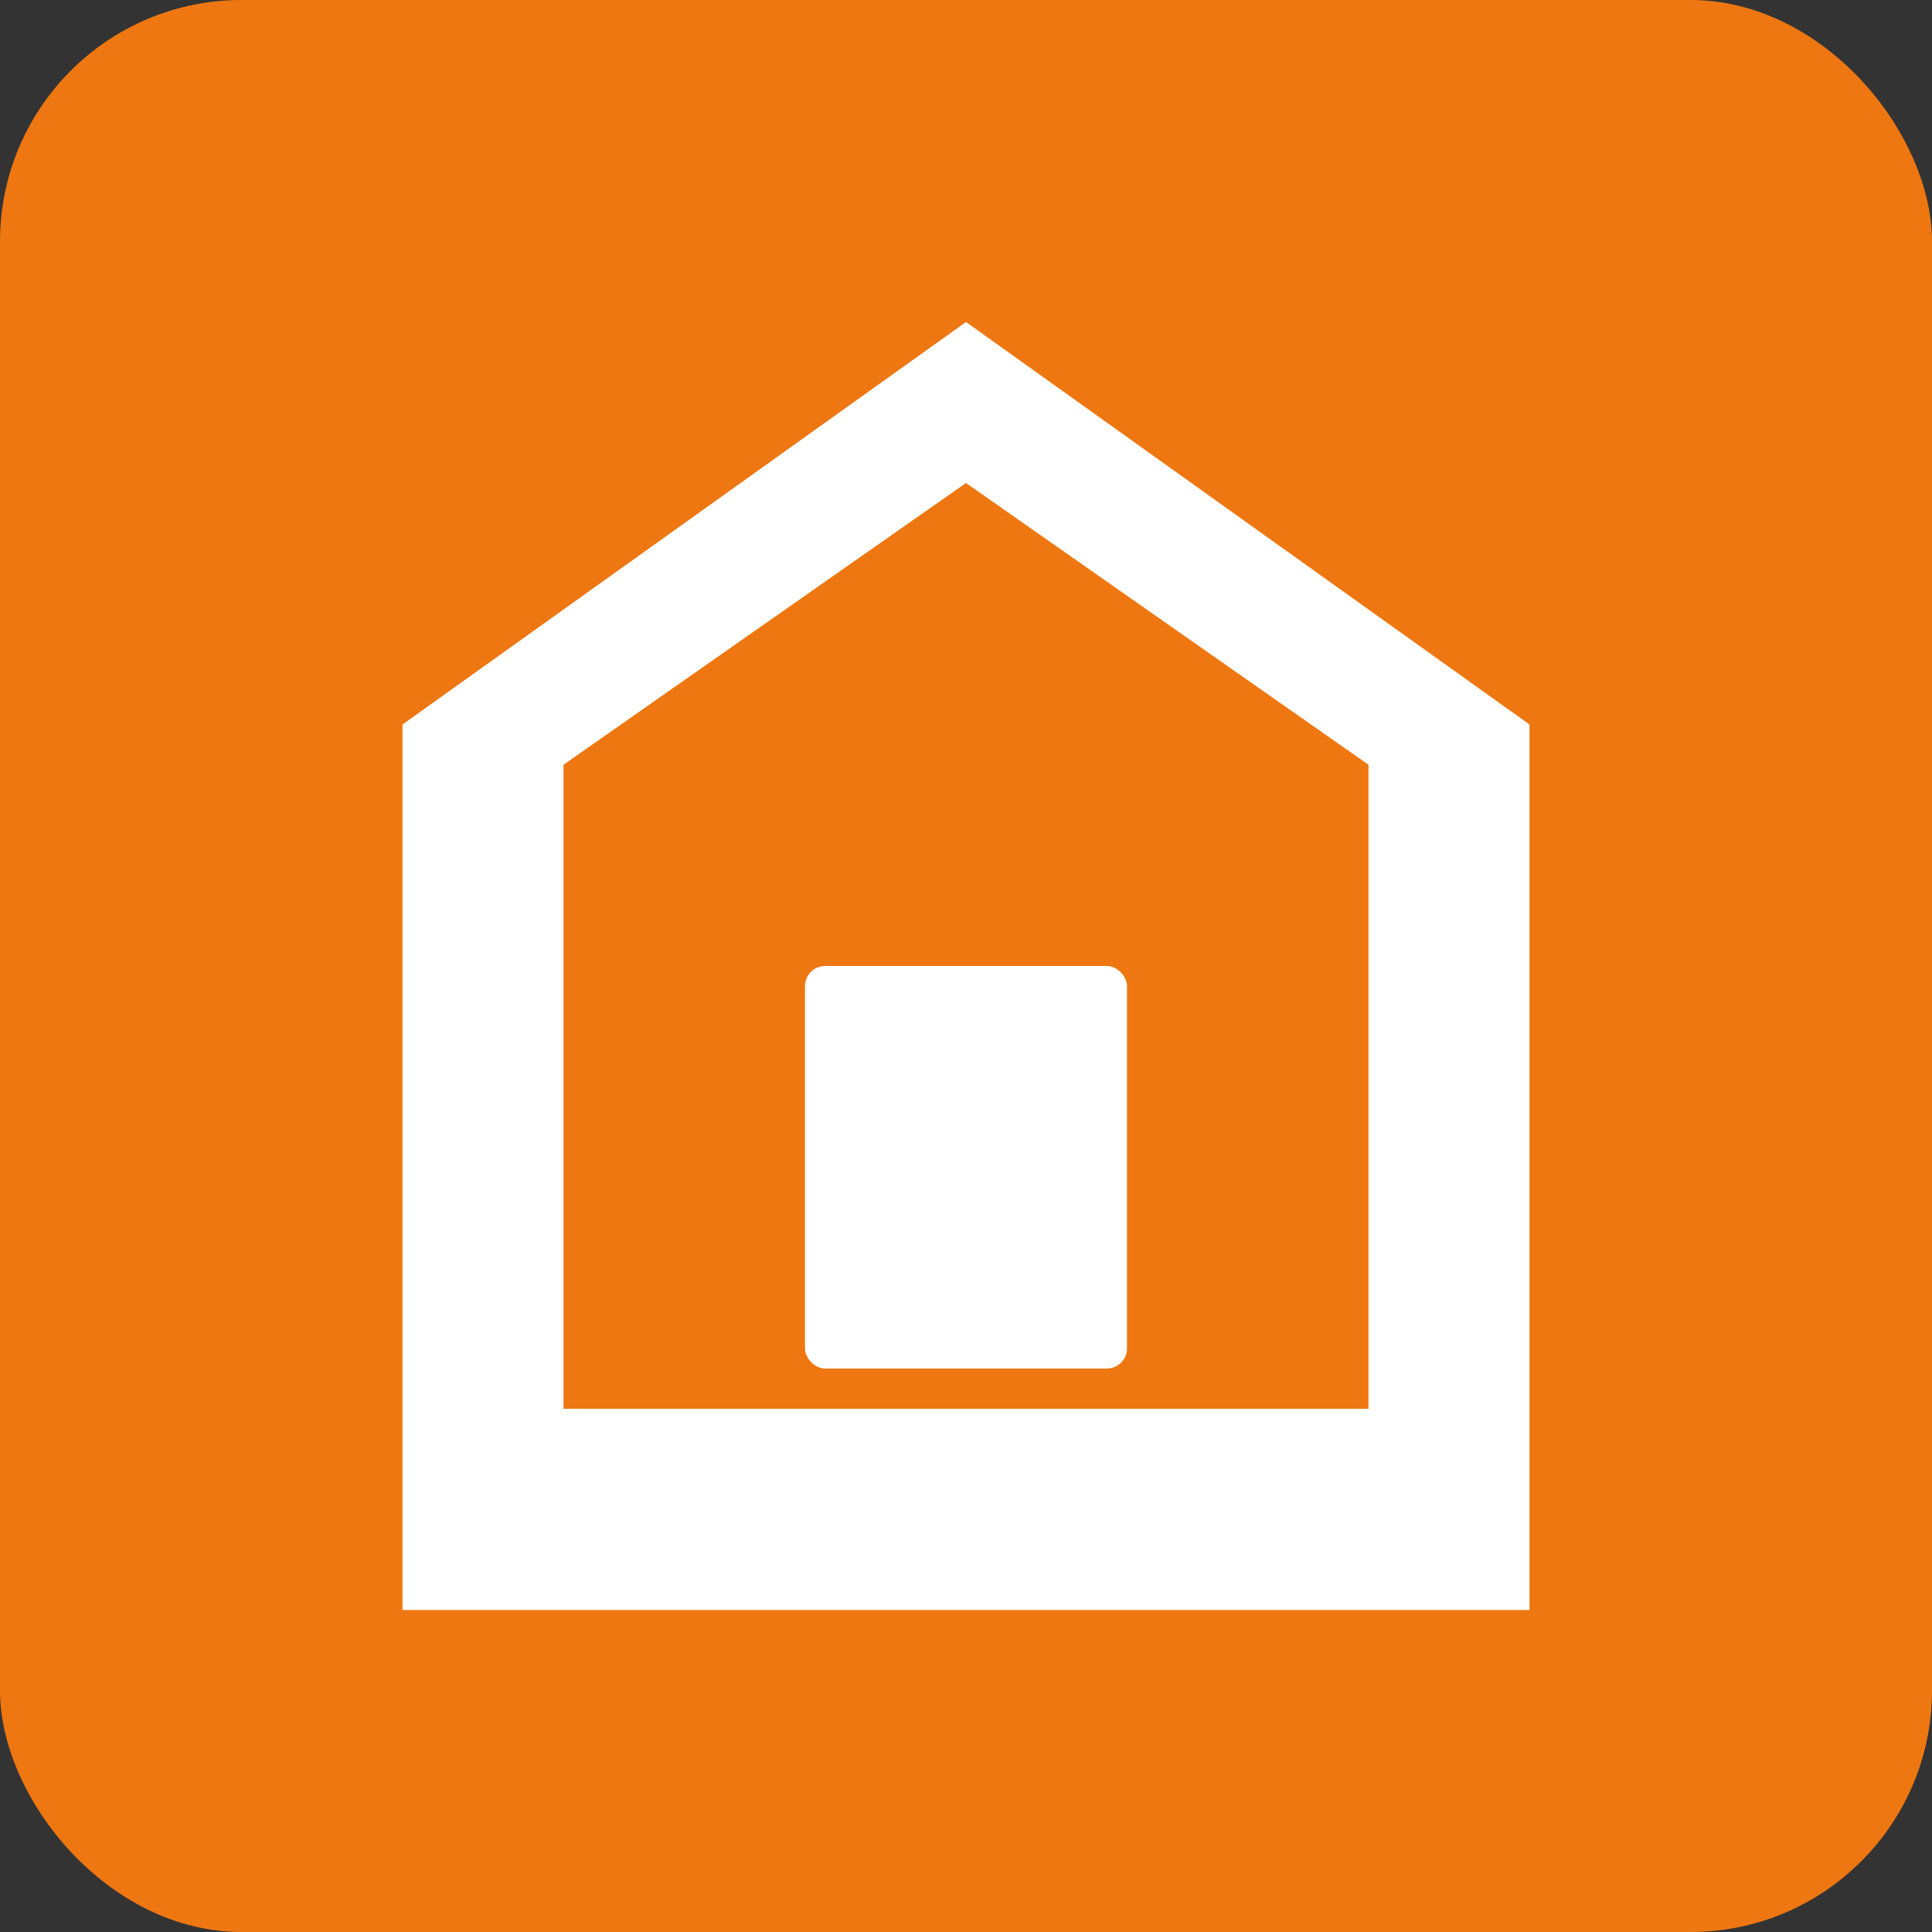
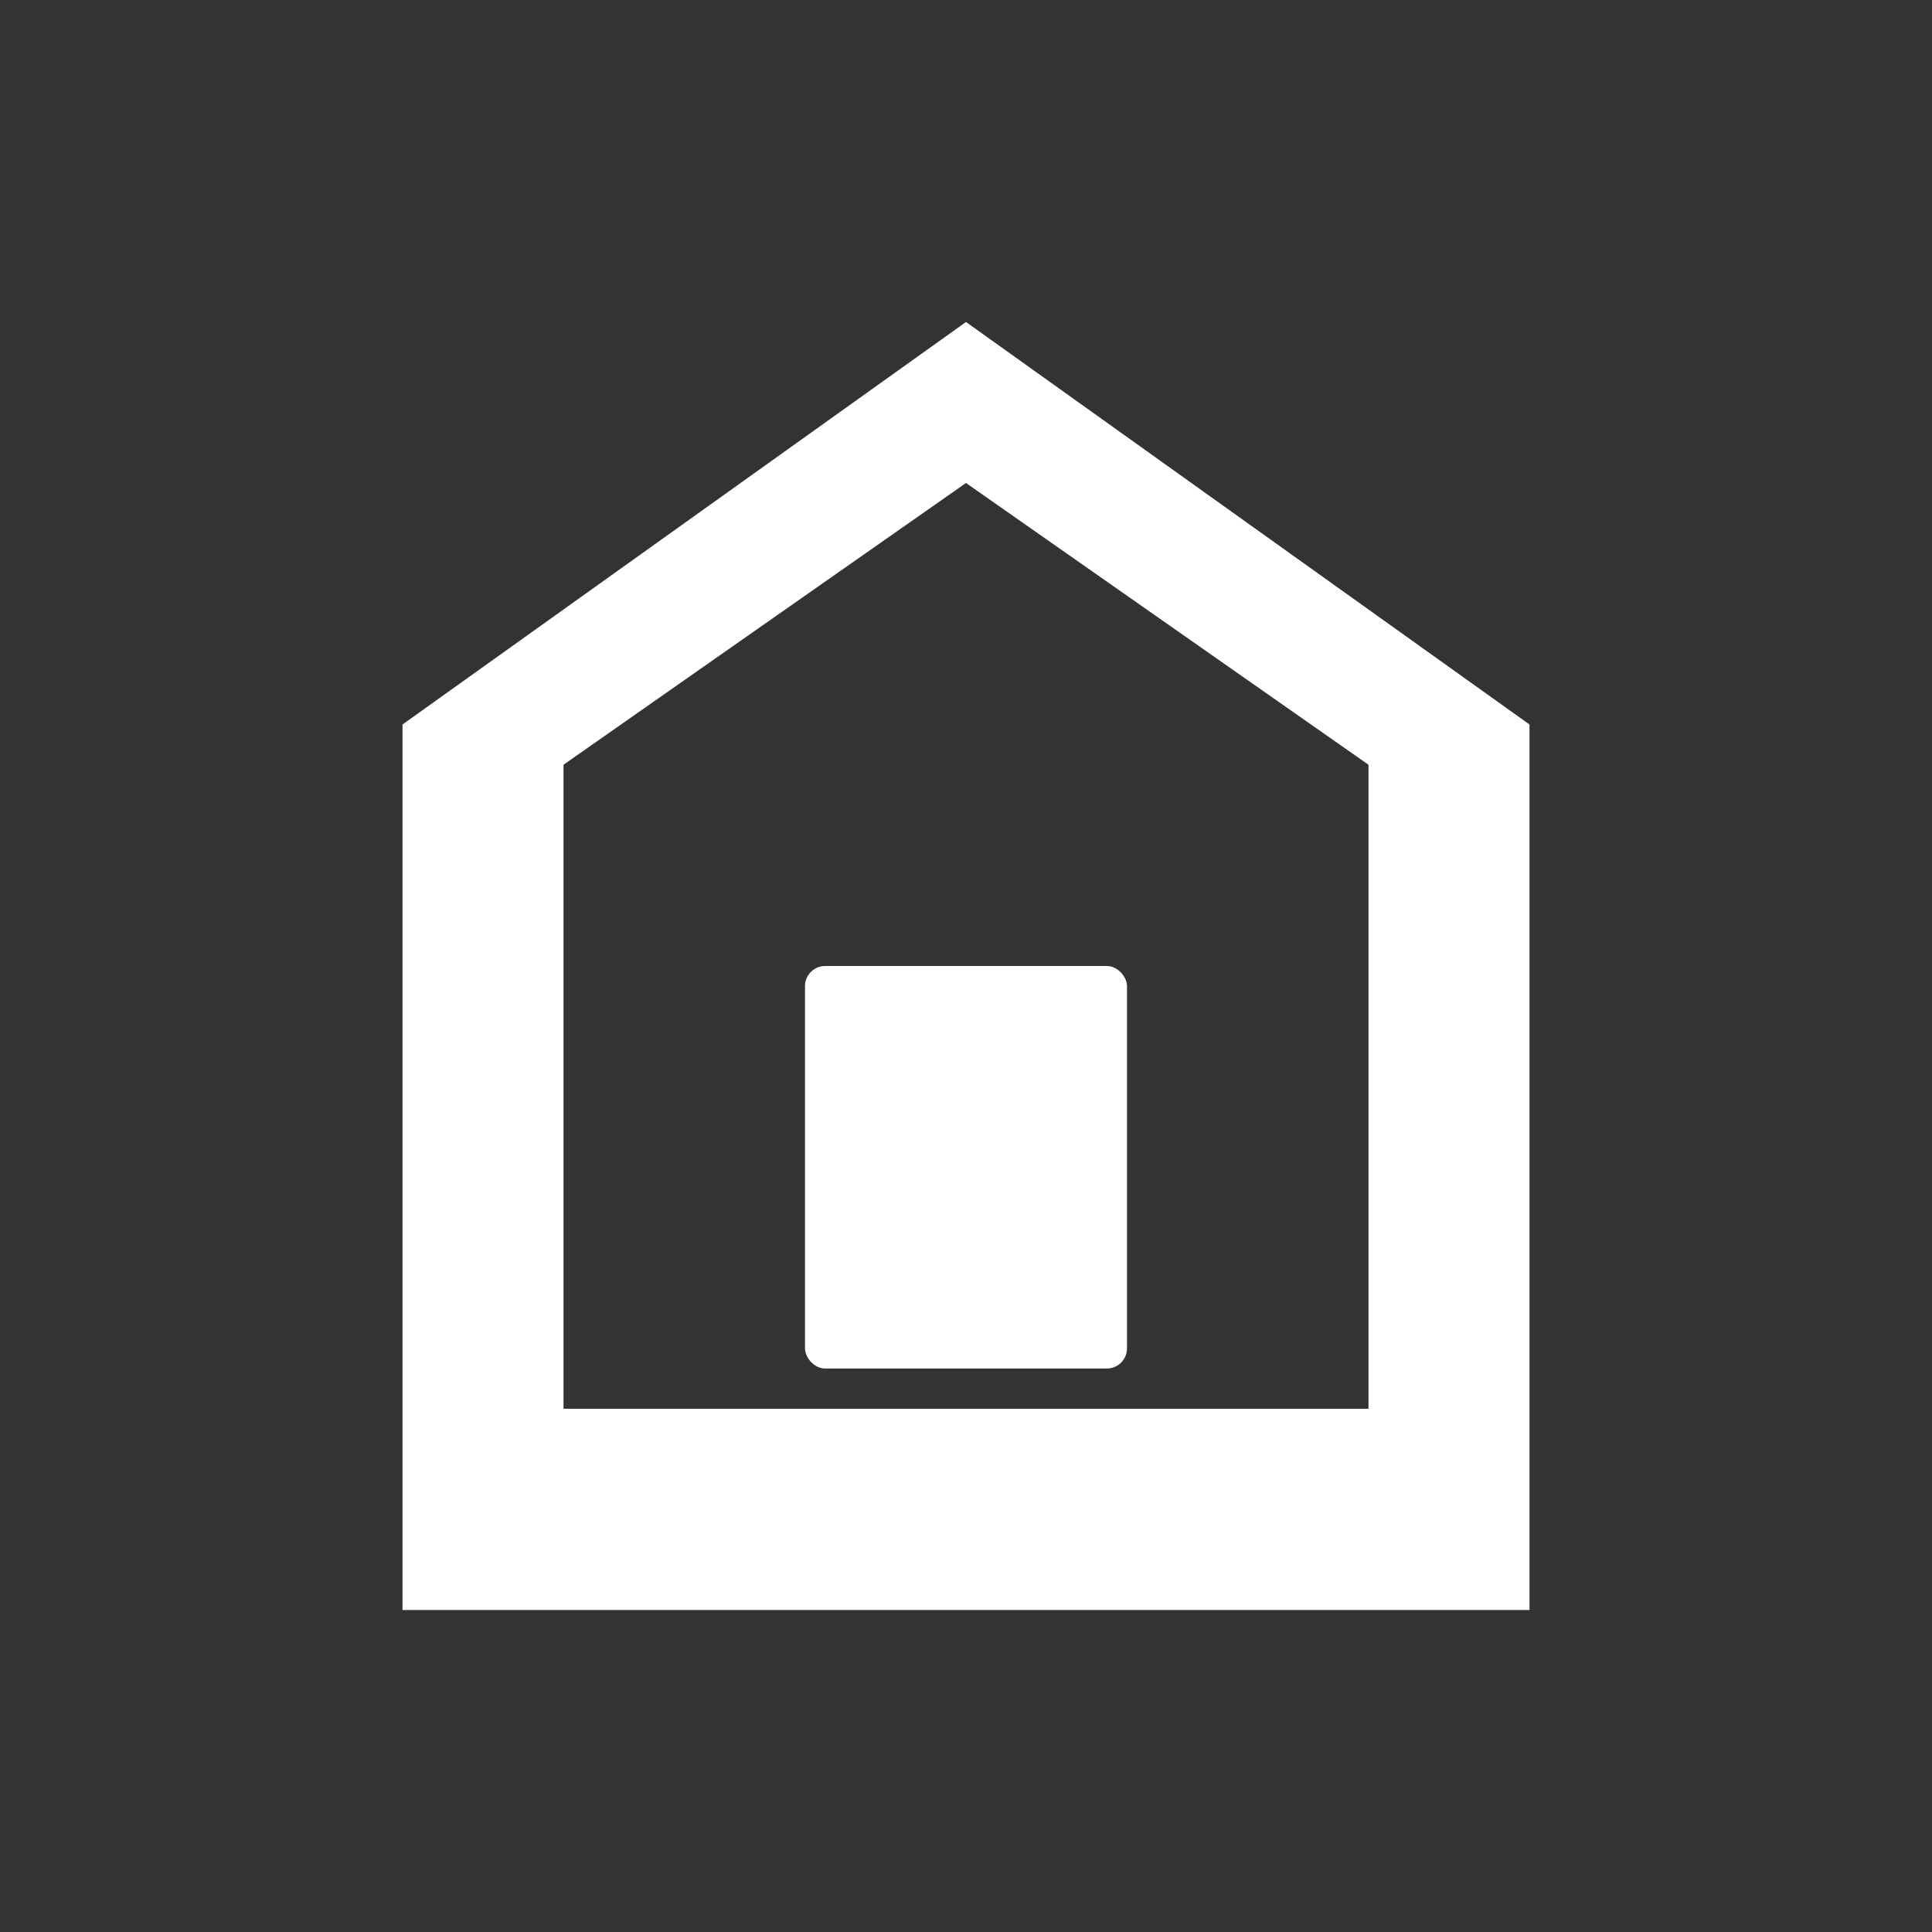
<svg xmlns="http://www.w3.org/2000/svg" width="192" height="192" viewBox="0 0 192 192">
  <rect x="0" y="0" width="192" height="192" fill="#333333" stroke="none" />
-   <rect width="192" height="192" fill="#ee7711" rx="24" />
  <path fill="#fff" d="M96 32L40 72v88h112V72L96 32zm0 16l40 28v64H56V76l40-28z" />
  <rect x="80" y="96" width="32" height="40" fill="#fff" rx="2" />
</svg>